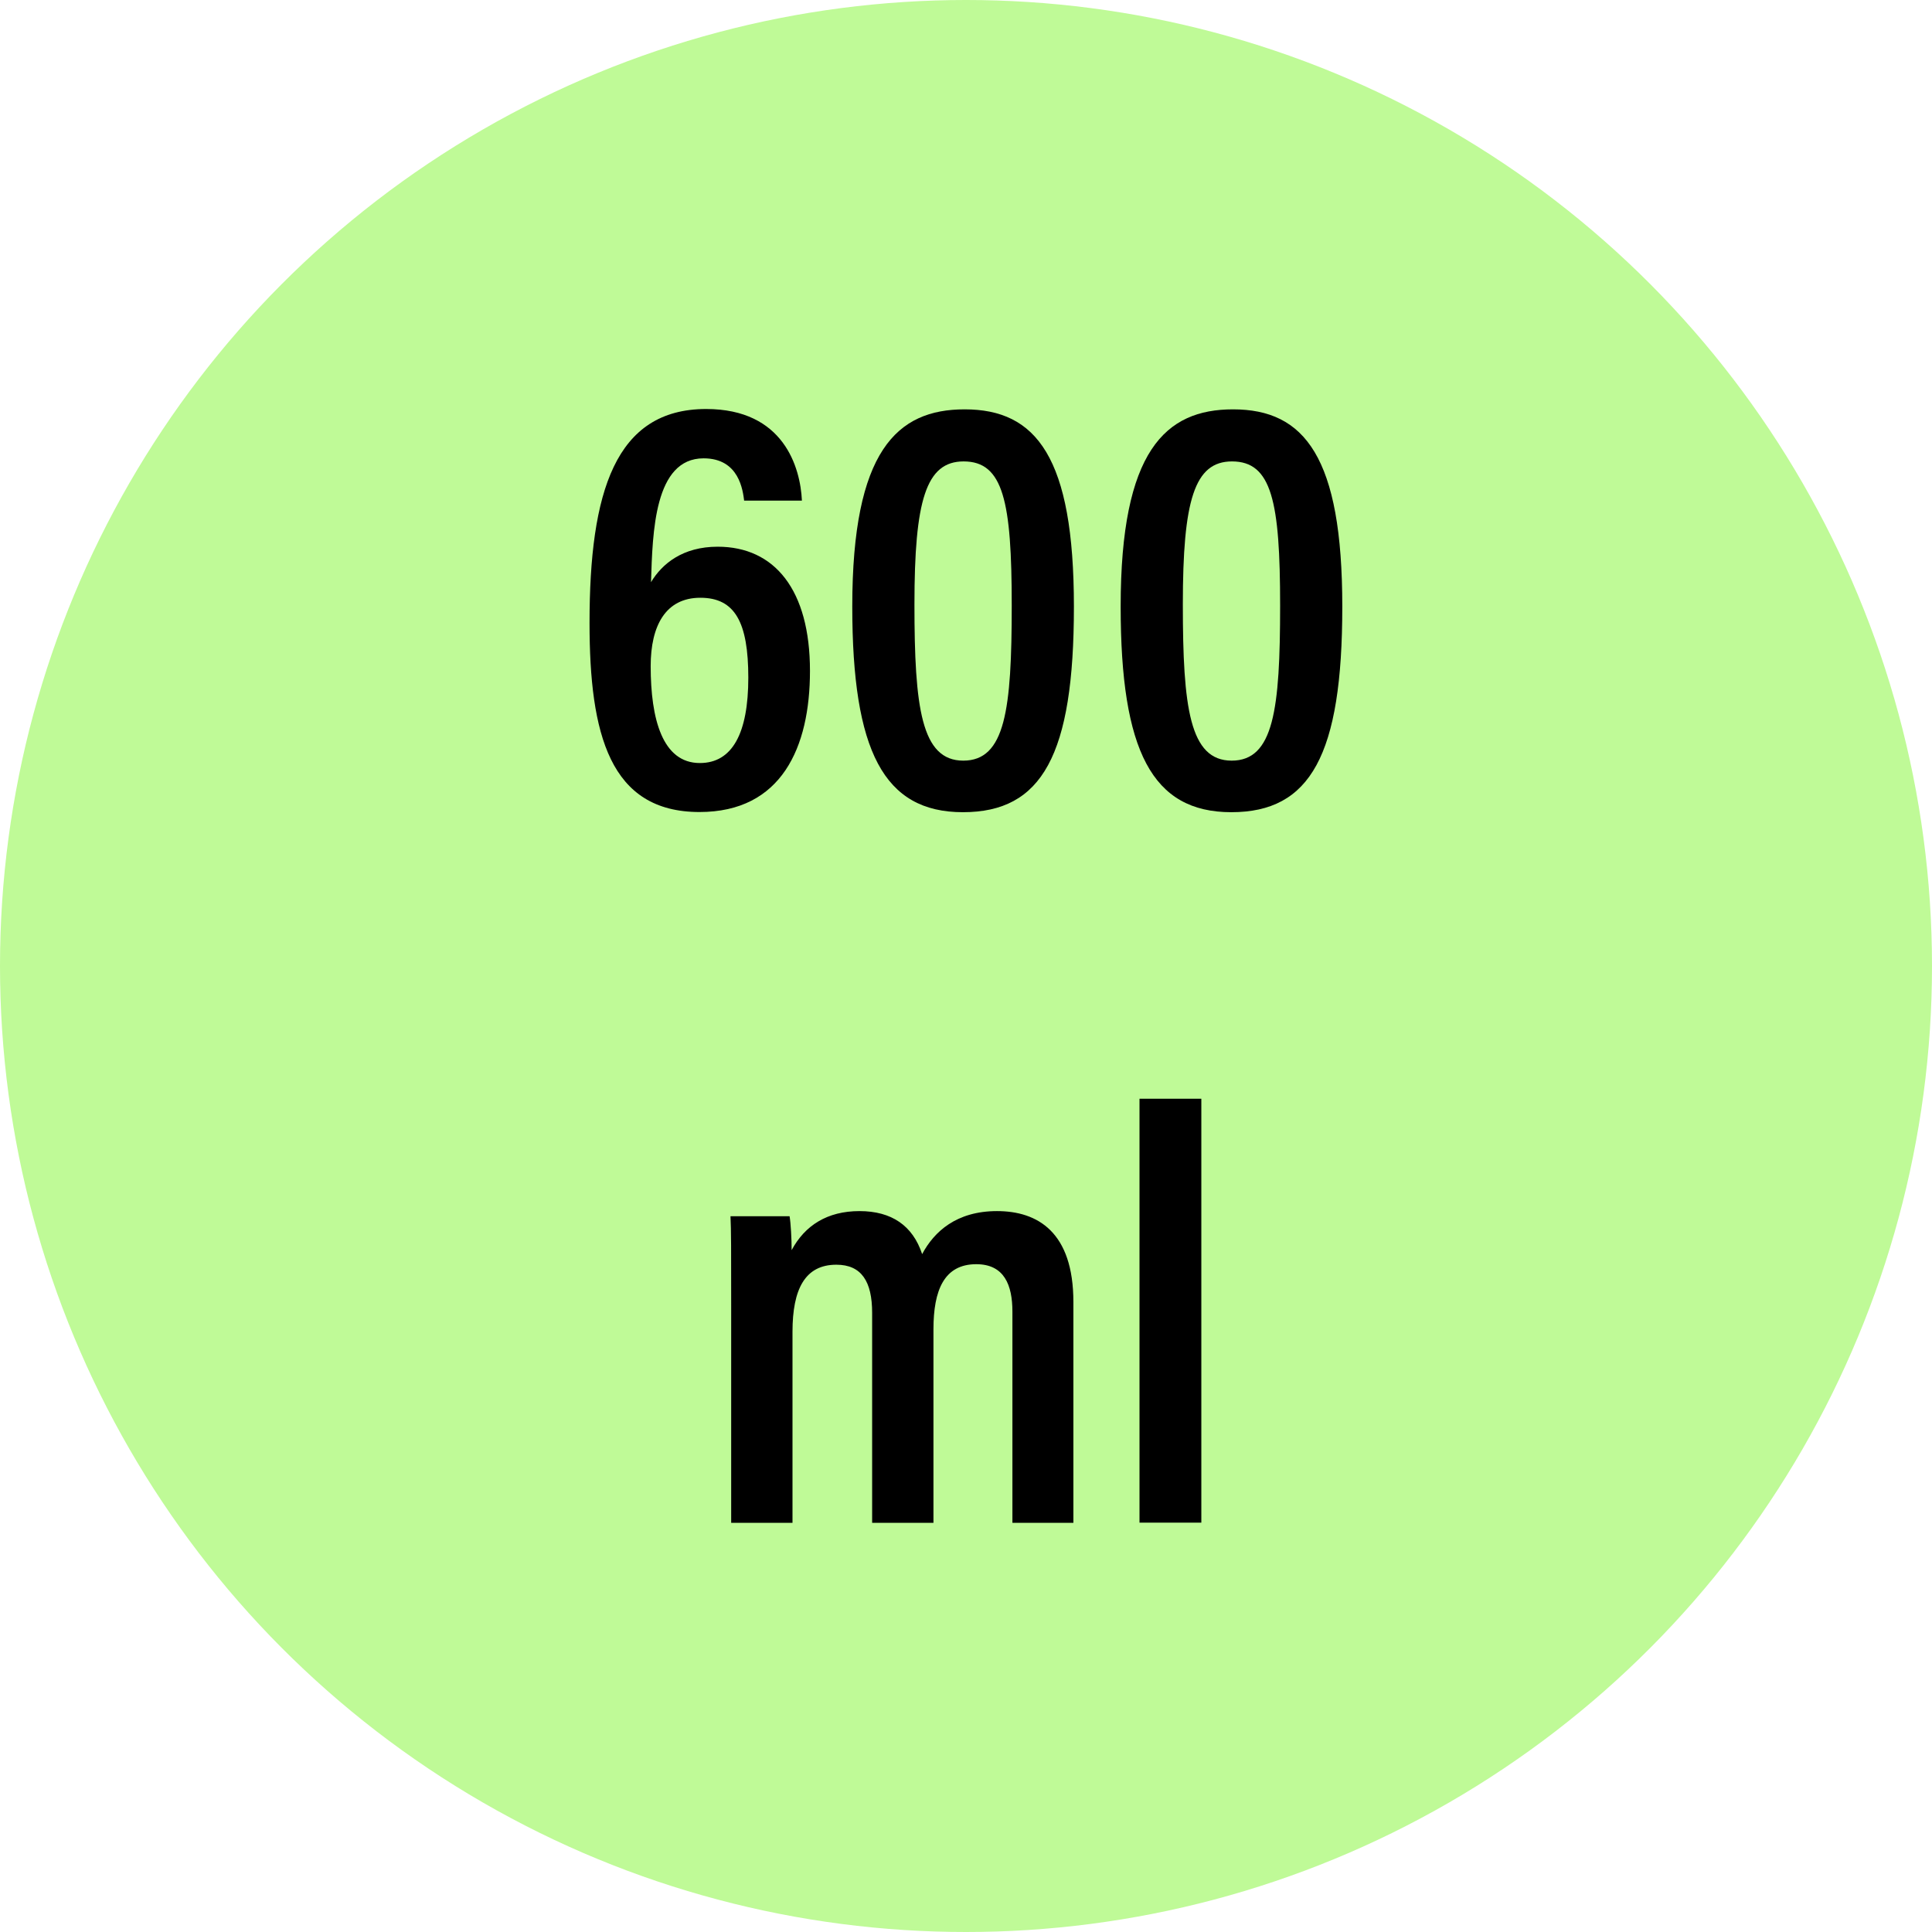
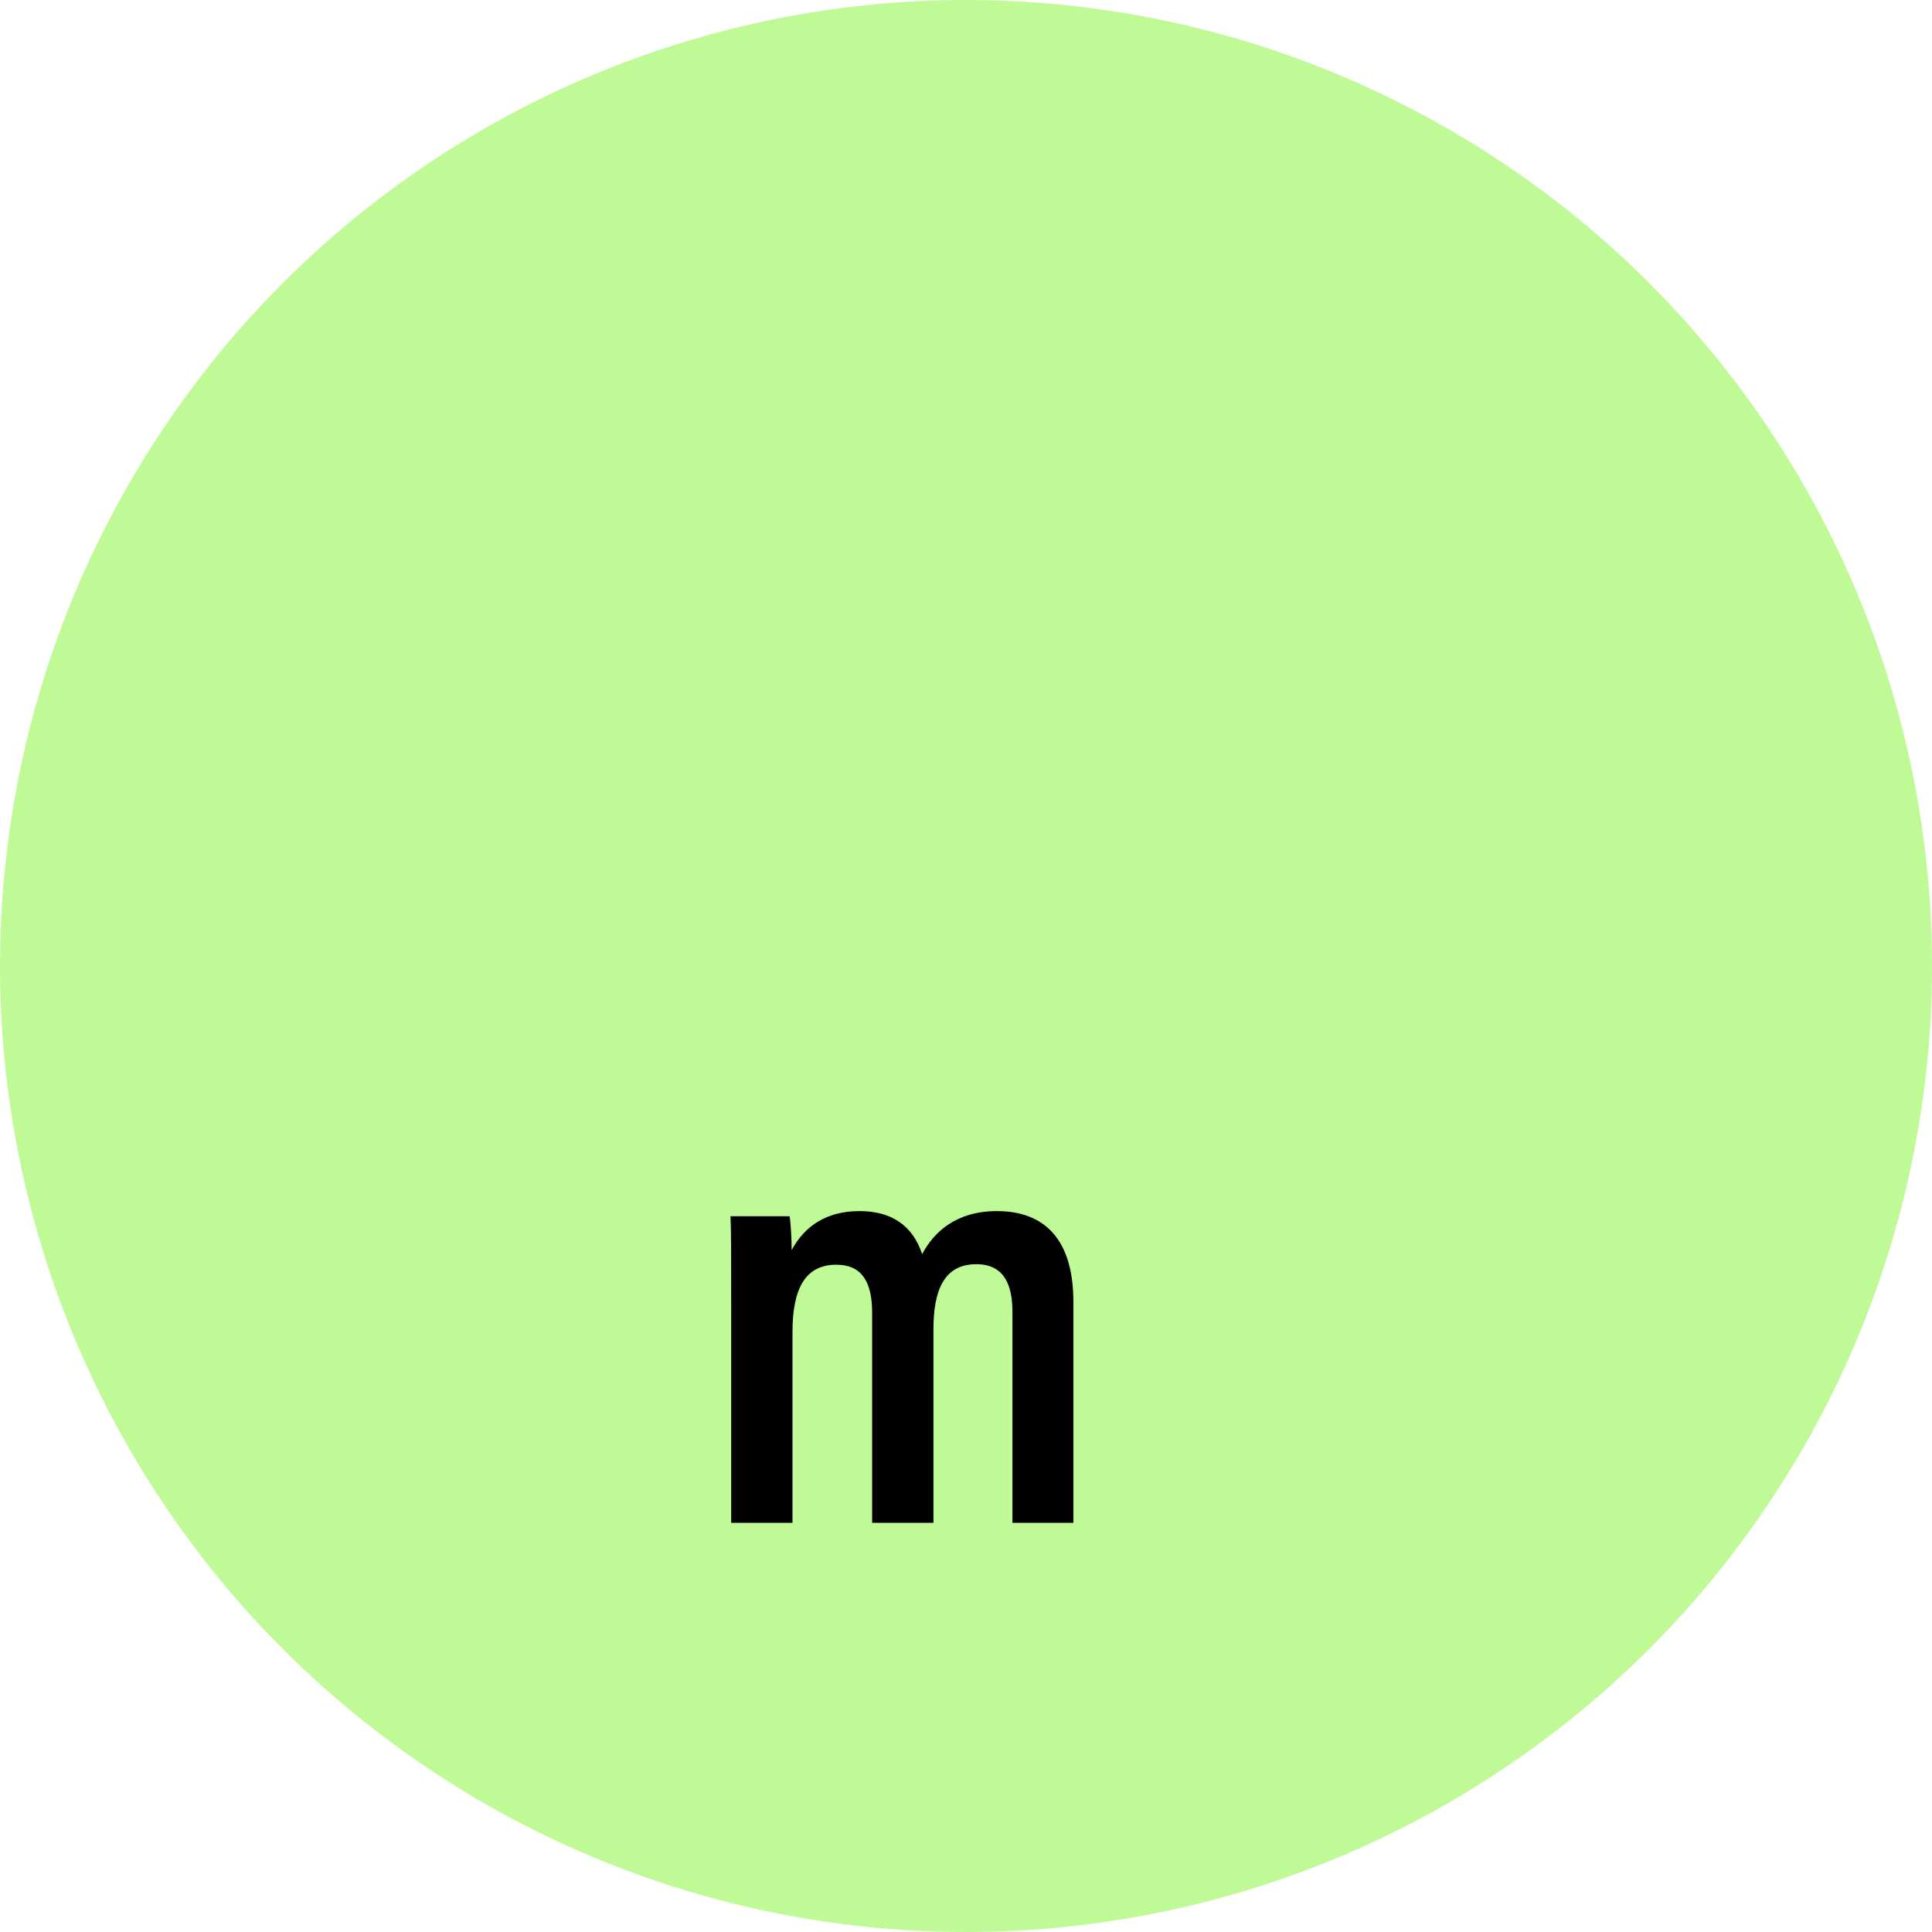
<svg xmlns="http://www.w3.org/2000/svg" id="Layer_2" data-name="Layer 2" viewBox="0 0 112.8 112.8">
  <defs>
    <style>
      .cls-1 {
        fill: #bffa97;
      }
    </style>
  </defs>
  <g id="Layer_1-2" data-name="Layer 1">
    <circle class="cls-1" cx="56.4" cy="56.4" r="56.4" />
    <g>
-       <path d="M43.45,29.25c-.08-.6-.28-2.49-2.37-2.49-2.88,0-2.98,4.31-3.07,7.23.64-1.07,1.85-2.07,3.89-2.07,3.33,0,5.39,2.52,5.39,7.25,0,4.47-1.66,8.24-6.45,8.24-5.23,0-6.42-4.53-6.42-11.04,0-7.65,1.5-12.49,6.81-12.49,4.53,0,5.5,3.41,5.59,5.35h-3.38ZM43.69,39.57c0-3.24-.78-4.67-2.8-4.67s-2.9,1.62-2.9,3.99c0,3.1.69,5.66,2.87,5.66,1.9,0,2.83-1.74,2.83-4.99Z" />
-       <path d="M62.7,35.42c0,8.67-1.86,12-6.48,12s-6.46-3.57-6.46-12.01c0-9.09,2.61-11.51,6.56-11.51,4.19,0,6.38,2.8,6.38,11.52ZM53.39,35.29c0,6.02.4,9.12,2.85,9.12s2.83-2.97,2.83-9.05-.49-8.42-2.81-8.42c-2.2,0-2.87,2.28-2.87,8.35Z" />
-       <path d="M78.37,35.42c0,8.67-1.86,12-6.48,12s-6.46-3.57-6.46-12.01c0-9.09,2.61-11.51,6.56-11.51,4.19,0,6.38,2.8,6.38,11.52ZM69.06,35.29c0,6.02.4,9.12,2.85,9.12s2.83-2.97,2.83-9.05-.49-8.42-2.81-8.42c-2.2,0-2.87,2.28-2.87,8.35Z" />
      <path d="M42.69,76.38c0-3.42,0-4.57-.04-5.37h3.45c.07.41.12,1.32.12,1.98.77-1.44,2.08-2.28,3.96-2.28s3.11.85,3.66,2.51c.7-1.31,2-2.51,4.37-2.51s4.46,1.22,4.46,5.31v12.89h-3.56v-12.33c0-1.56-.48-2.77-2.11-2.77-1.88,0-2.5,1.52-2.5,3.8v11.3h-3.58v-12.26c0-1.83-.62-2.81-2.09-2.81-1.82,0-2.56,1.41-2.56,3.92v11.15h-3.58v-12.53Z" />
-       <path d="M66.53,88.9v-24.75h3.61v24.75h-3.61Z" />
    </g>
  </g>
</svg>